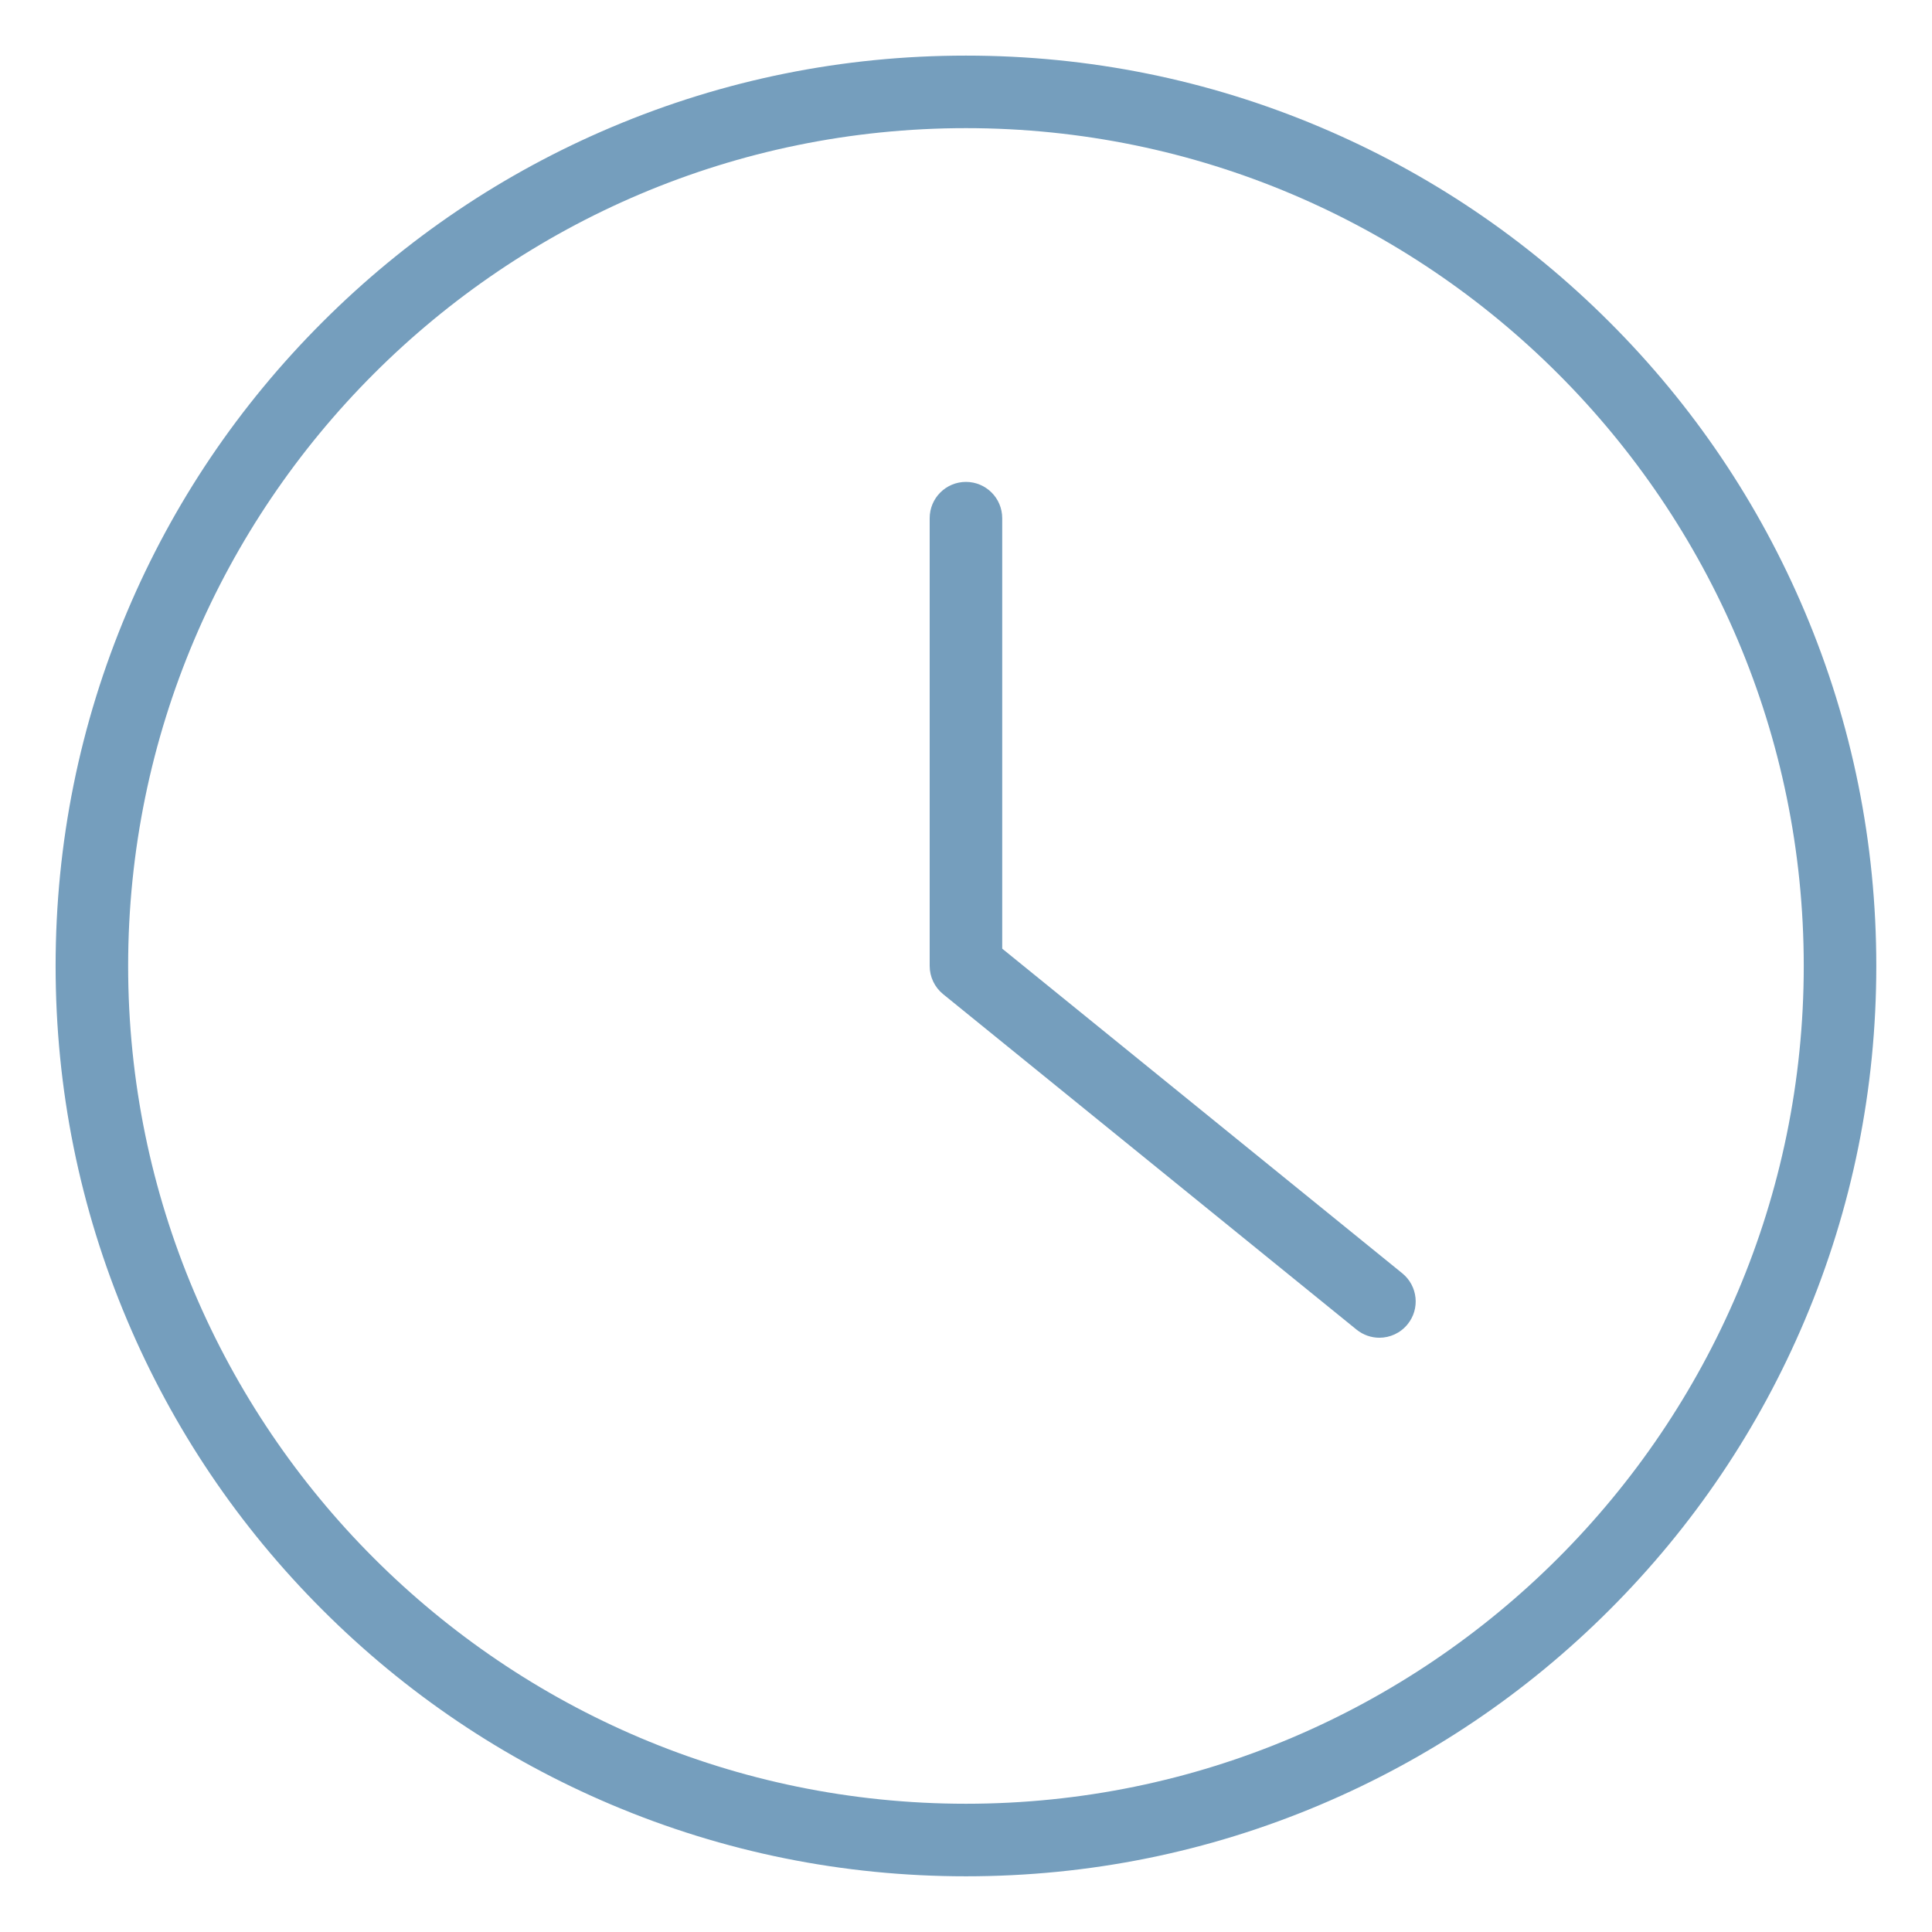
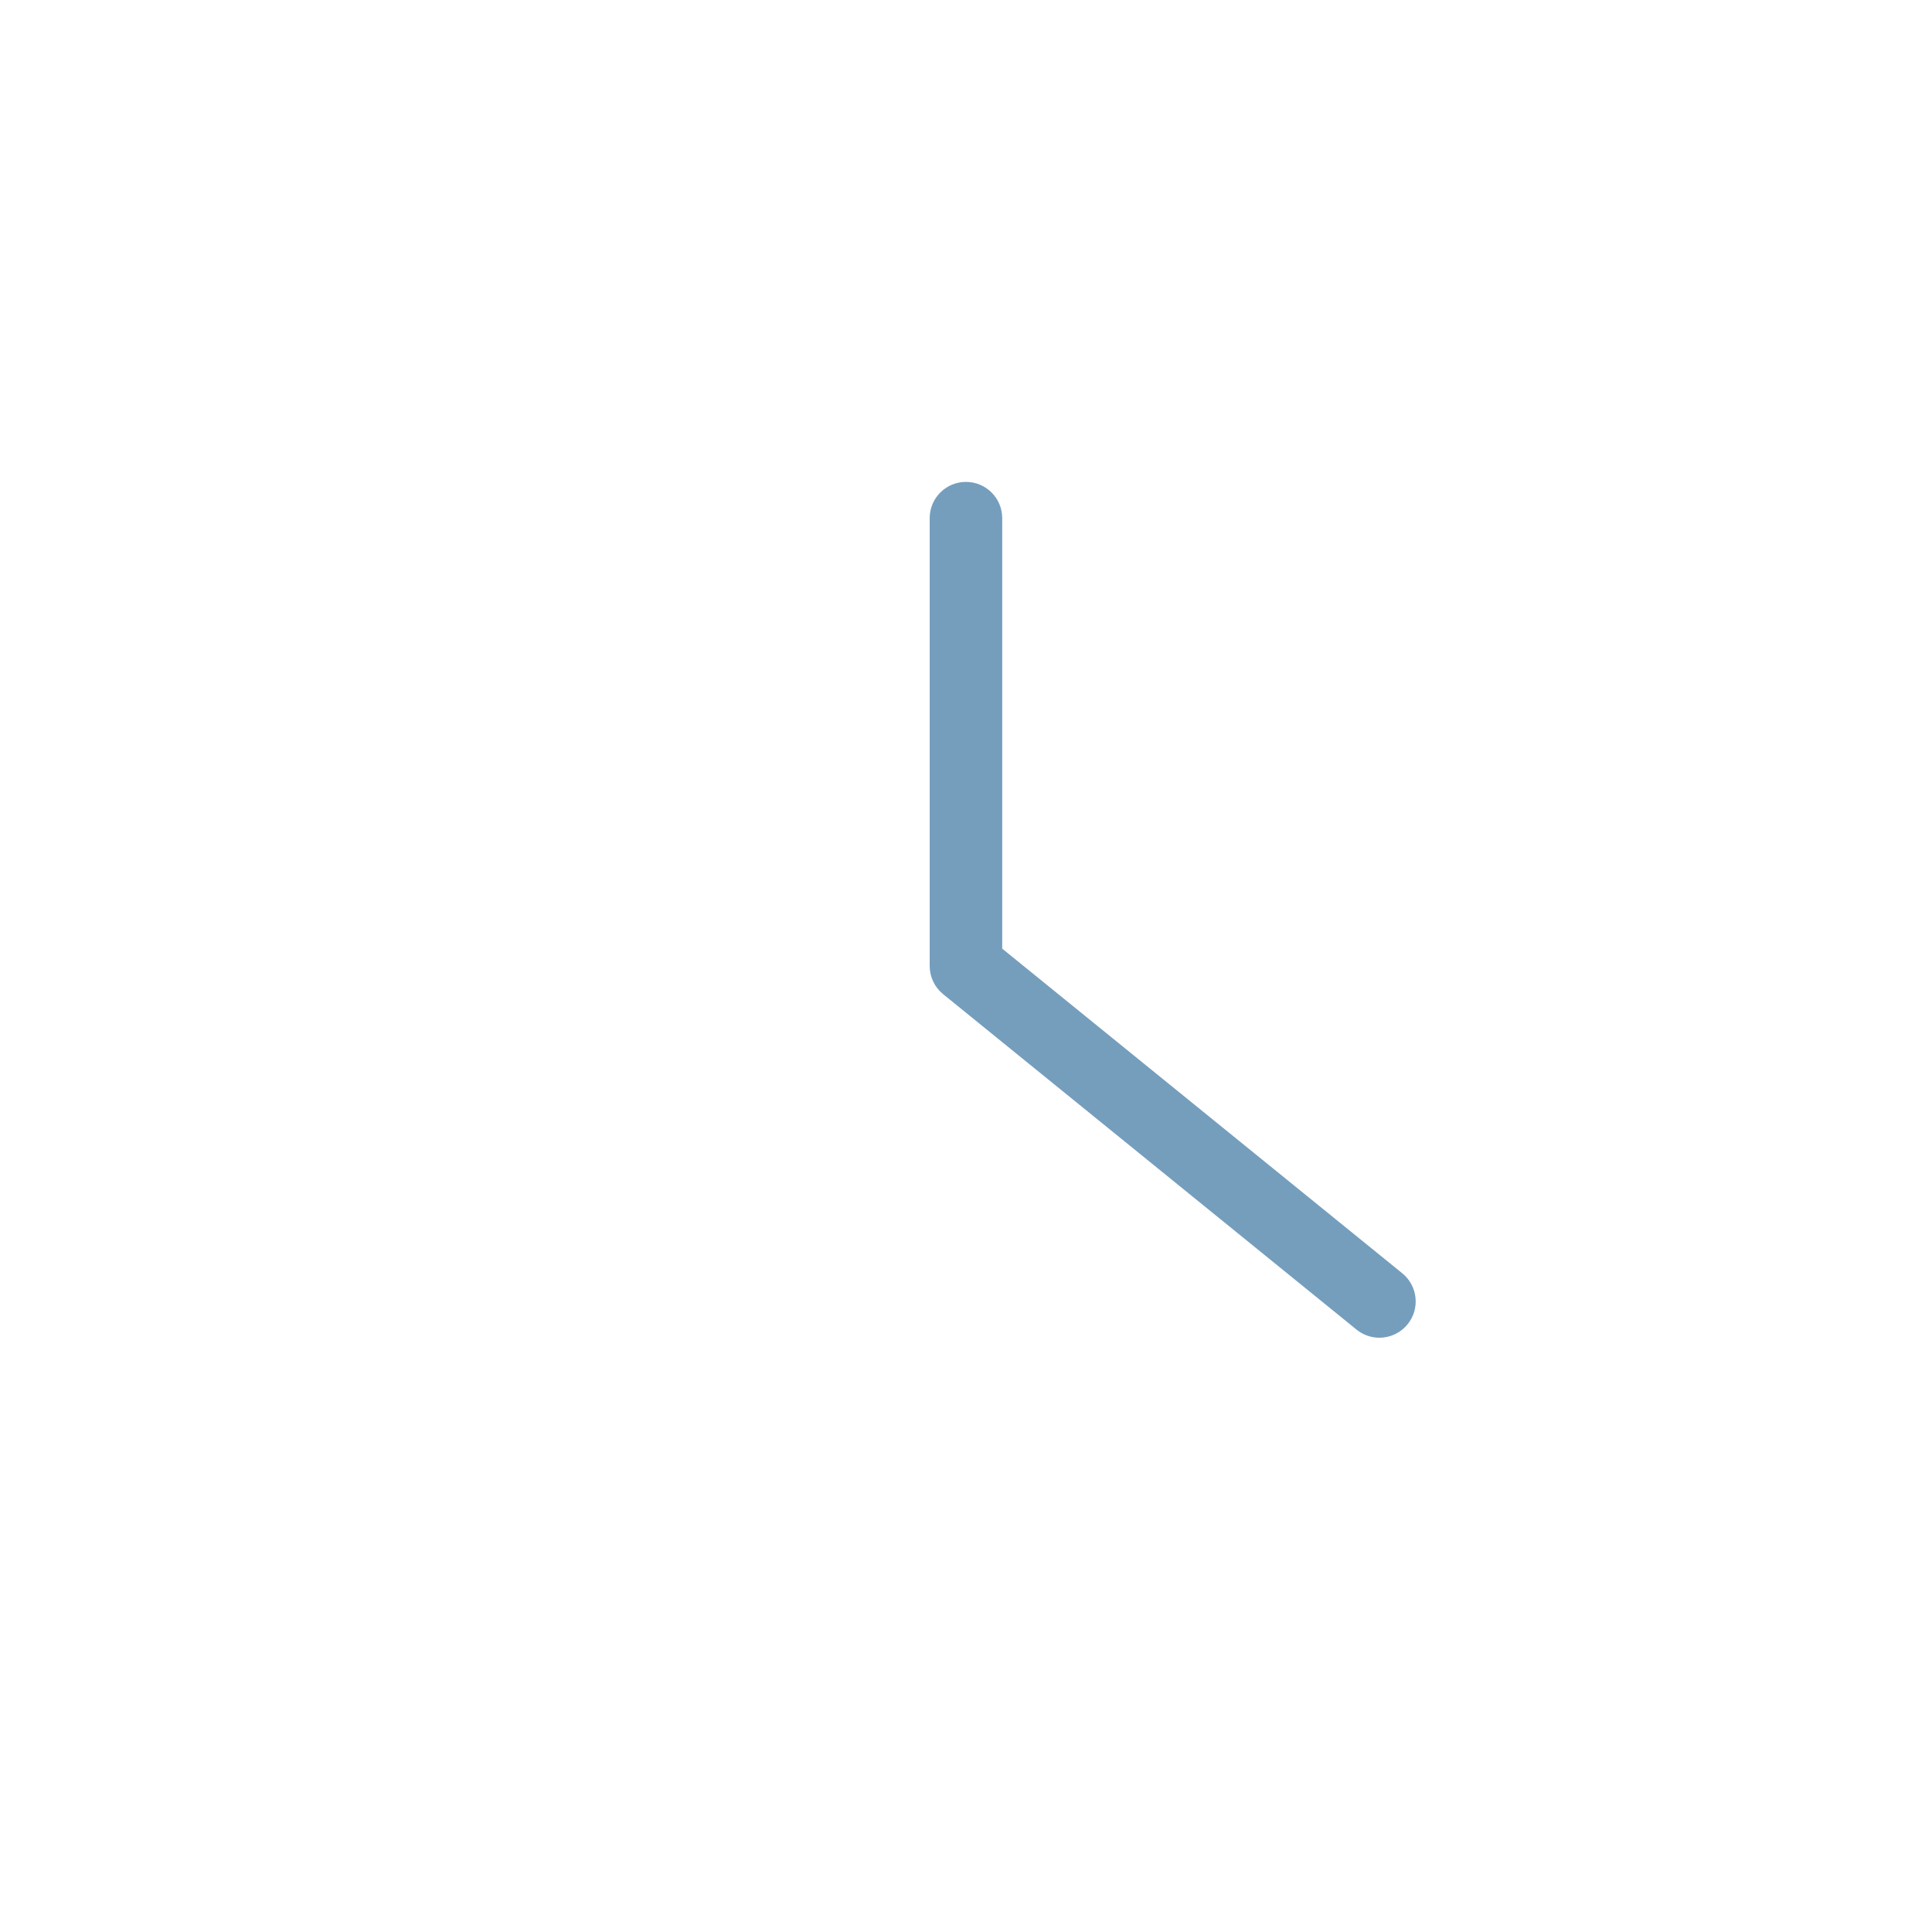
<svg xmlns="http://www.w3.org/2000/svg" width="192" zoomAndPan="magnify" viewBox="0 0 144 144" height="192" preserveAspectRatio="xMidYMid meet" version="1.0">
  <defs>
    <clipPath id="d08d098ea0">
-       <path d="M 4.145 4.145 L 139.895 4.145 L 139.895 139.895 L 4.145 139.895 Z M 4.145 4.145 " clip-rule="nonzero" />
-     </clipPath>
+       </clipPath>
  </defs>
  <g clip-path="url(#d08d098ea0)">
-     <path fill="#759ebd" d="M 71.996 134.441 C 37.562 134.441 9.551 106.43 9.551 71.996 C 9.551 37.562 37.562 9.551 71.996 9.551 C 106.43 9.551 134.441 37.562 134.441 71.996 C 134.441 106.43 106.43 134.441 71.996 134.441 Z M 134.516 45.586 C 131.098 37.504 126.207 30.25 119.977 24.02 C 113.746 17.789 106.488 12.895 98.406 9.477 C 90.043 5.938 81.156 4.145 71.996 4.145 C 62.84 4.145 53.953 5.938 45.586 9.477 C 37.504 12.895 30.25 17.789 24.02 24.02 C 17.789 30.25 12.895 37.504 9.48 45.586 C 5.941 53.953 4.145 62.84 4.145 71.996 C 4.145 81.156 5.941 90.043 9.48 98.406 C 12.895 106.488 17.789 113.746 24.02 119.977 C 30.25 126.207 37.504 131.098 45.586 134.516 C 53.953 138.055 62.84 139.848 71.996 139.848 C 81.156 139.848 90.043 138.055 98.406 134.516 C 106.488 131.098 113.746 126.207 119.977 119.977 C 126.207 113.746 131.098 106.488 134.516 98.406 C 138.055 90.043 139.848 81.156 139.848 71.996 C 139.848 62.84 138.055 53.953 134.516 45.586 " fill-opacity="1" fill-rule="nonzero" />
-   </g>
+     </g>
  <path fill="#759ebd" d="M 104.516 94.902 L 74.699 70.707 L 74.699 38.621 C 74.699 37.125 73.488 35.918 71.996 35.918 C 70.504 35.918 69.293 37.125 69.293 38.621 L 69.293 71.996 C 69.293 72.812 69.66 73.582 70.293 74.098 L 101.109 99.102 C 101.613 99.508 102.215 99.707 102.812 99.707 C 103.598 99.707 104.379 99.363 104.914 98.703 C 105.855 97.547 105.676 95.844 104.516 94.902 " fill-opacity="1" fill-rule="nonzero" />
</svg>